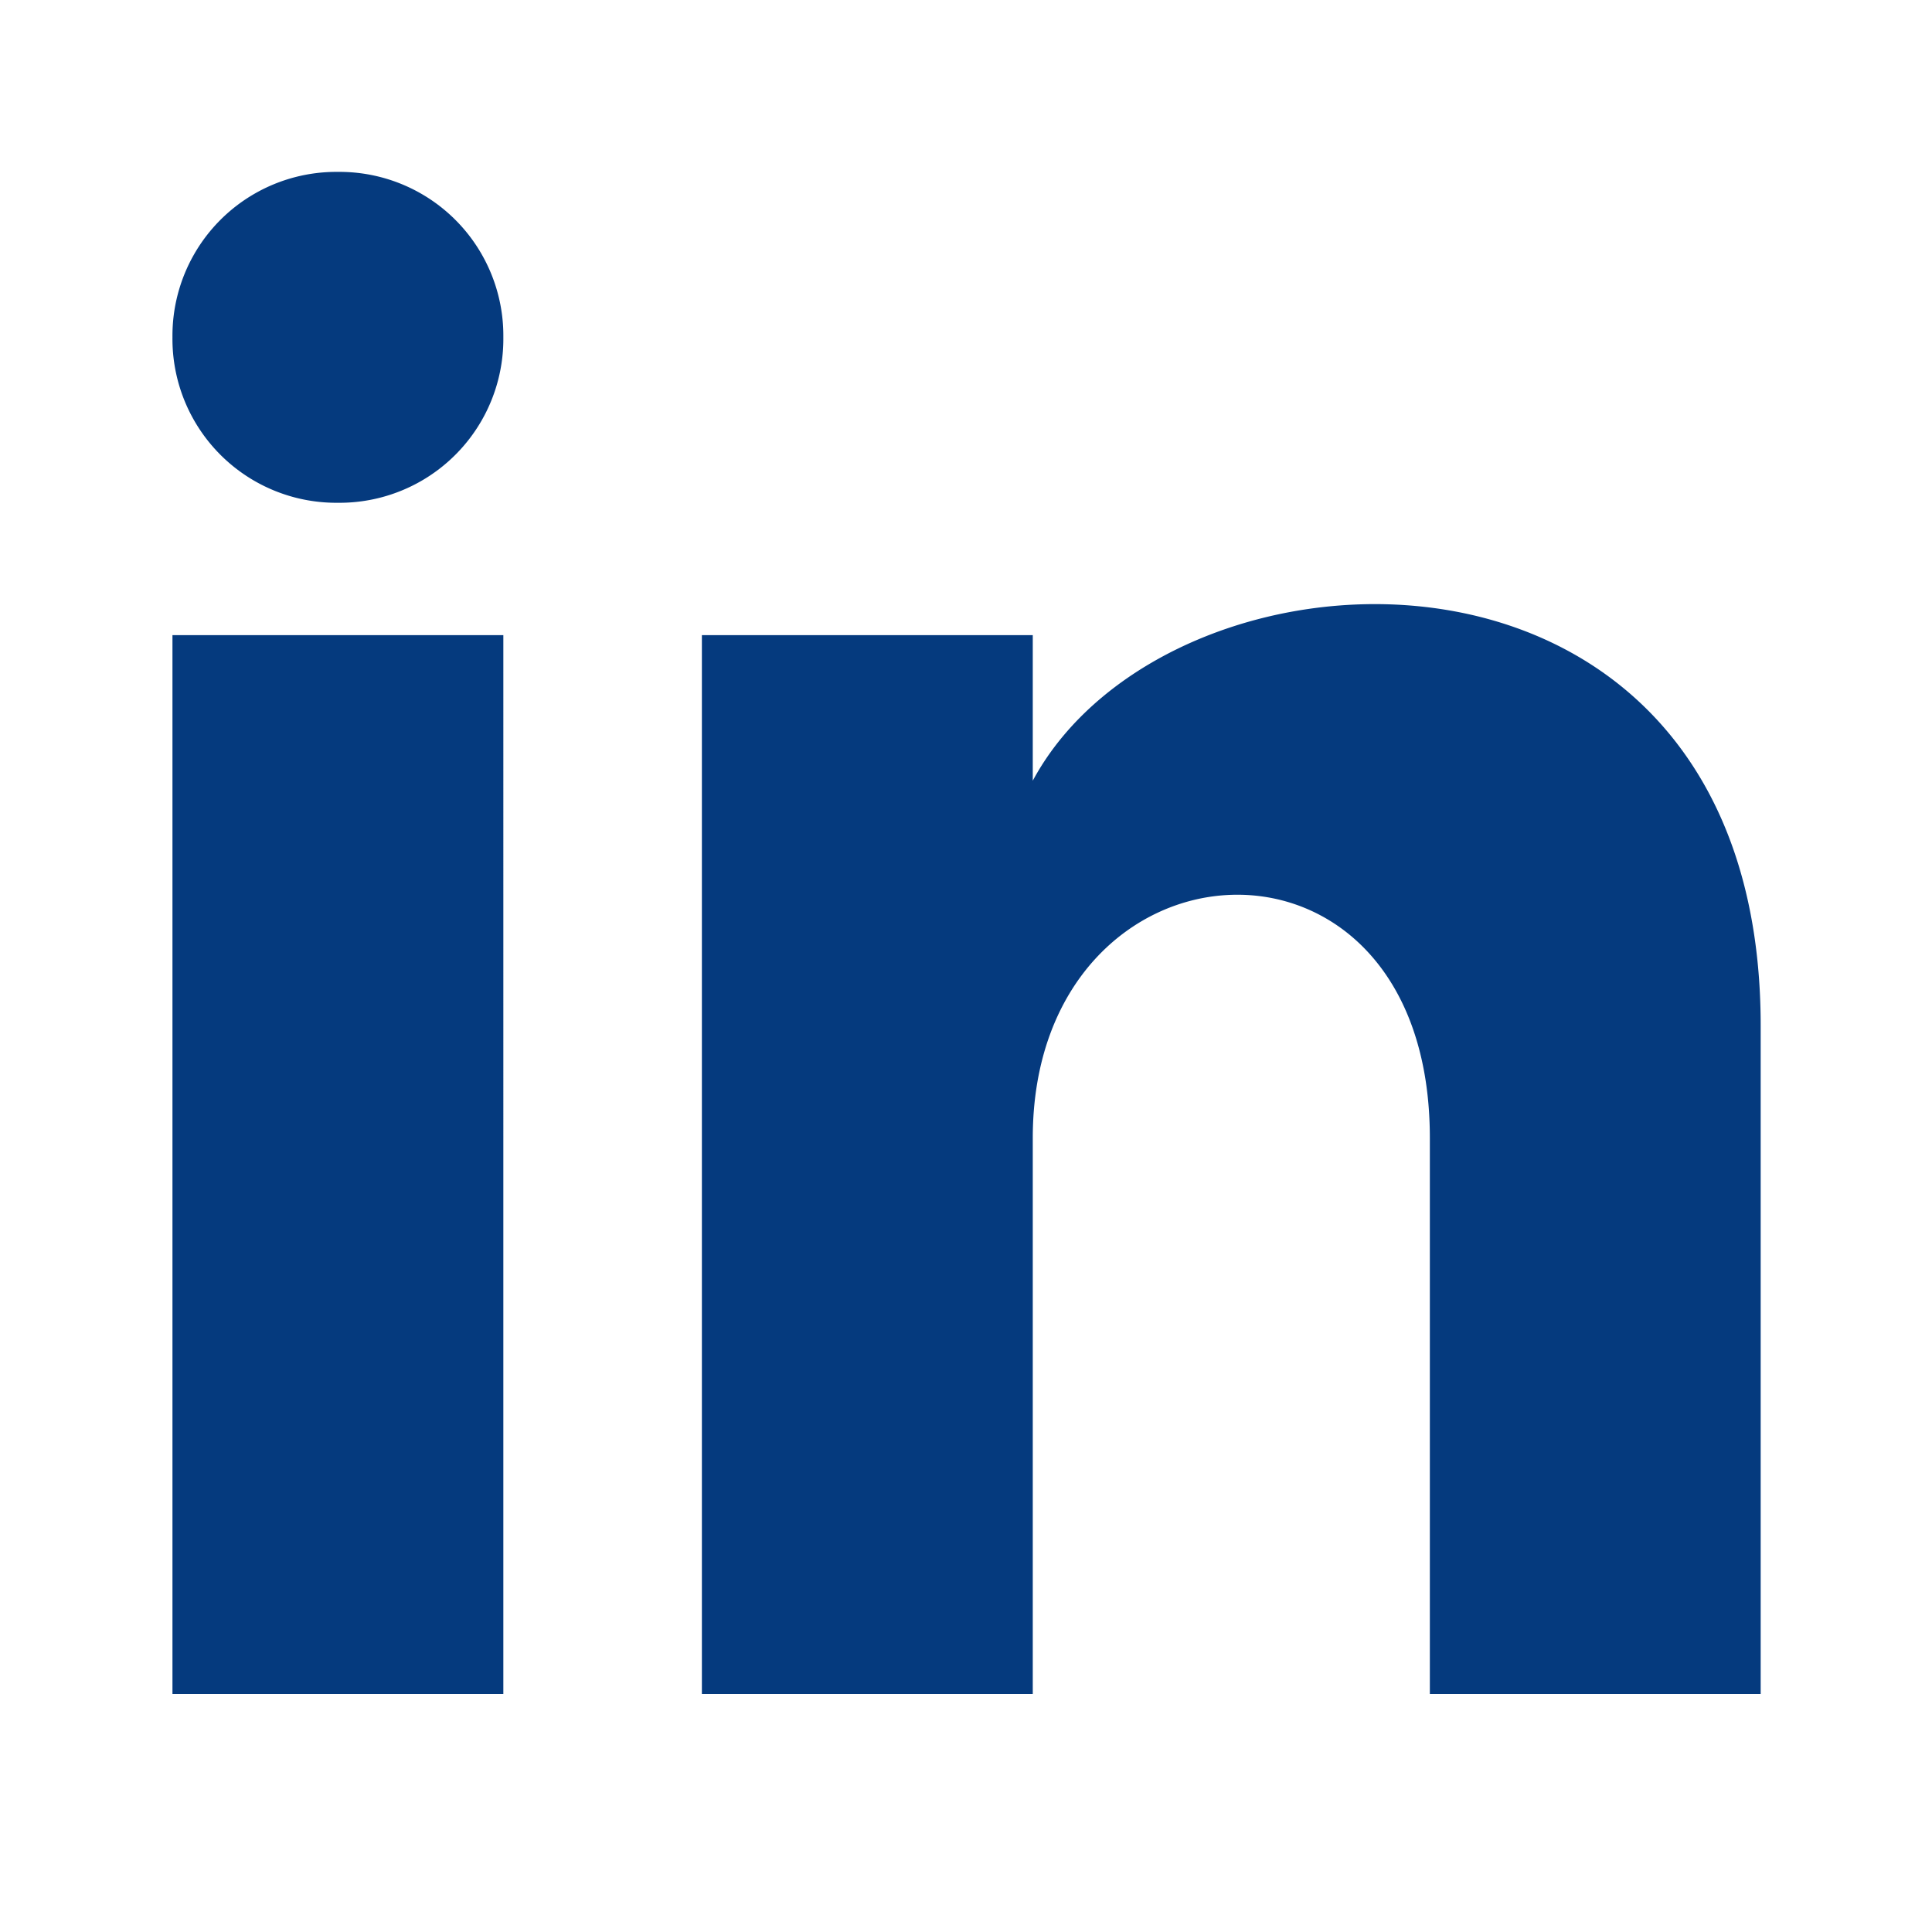
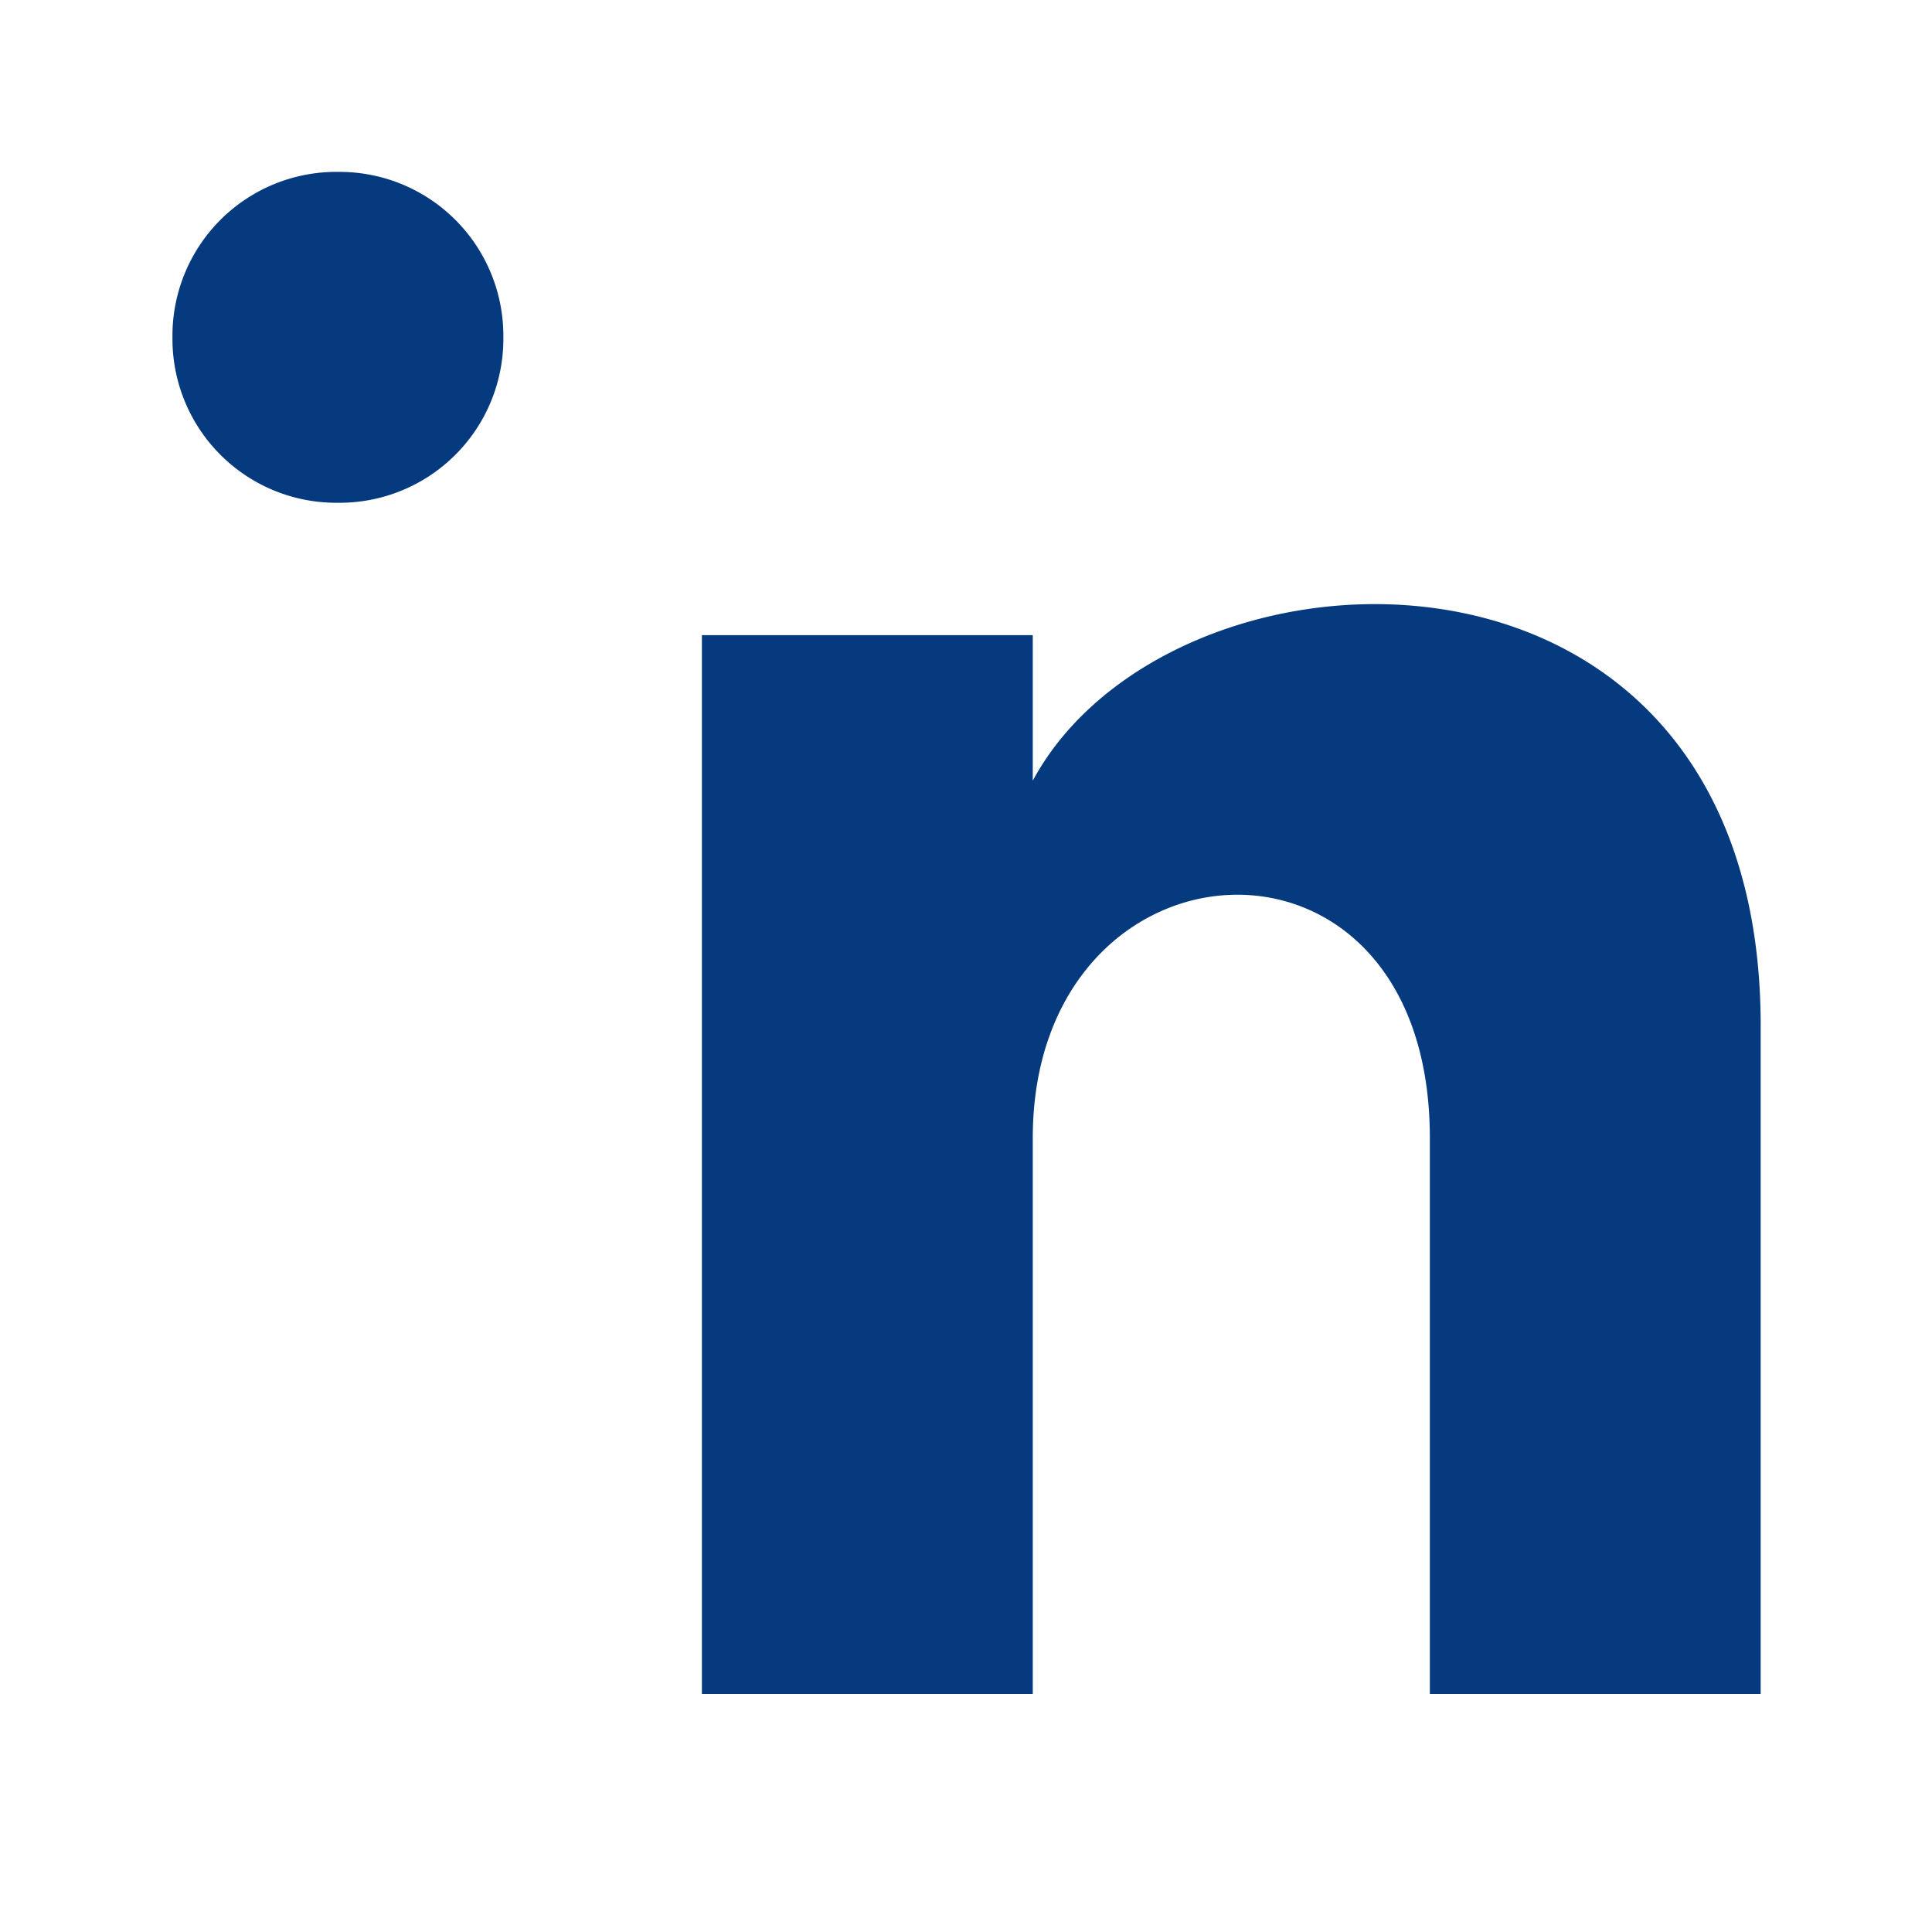
<svg xmlns="http://www.w3.org/2000/svg" width="34" height="34" fill="none" viewBox="0 0 34 34">
-   <path fill="#053a7e" d="M8.858 5.936a2.883 2.883 0 0 1-2.911 2.912 2.883 2.883 0 0 1-2.912-2.912 2.883 2.883 0 0 1 2.912-2.911 2.883 2.883 0 0 1 2.911 2.911m0 5.241H3.035v18.634h5.823zm9.317 0h-5.823v18.634h5.823v-9.783c0-5.474 6.988-5.94 6.988 0v9.783h5.822V18.048c0-9.2-10.364-8.85-12.81-4.309z" />
+   <path fill="#053a7e" d="M8.858 5.936a2.883 2.883 0 0 1-2.911 2.912 2.883 2.883 0 0 1-2.912-2.912 2.883 2.883 0 0 1 2.912-2.911 2.883 2.883 0 0 1 2.911 2.911m0 5.241H3.035h5.823zm9.317 0h-5.823v18.634h5.823v-9.783c0-5.474 6.988-5.94 6.988 0v9.783h5.822V18.048c0-9.2-10.364-8.85-12.81-4.309z" />
</svg>